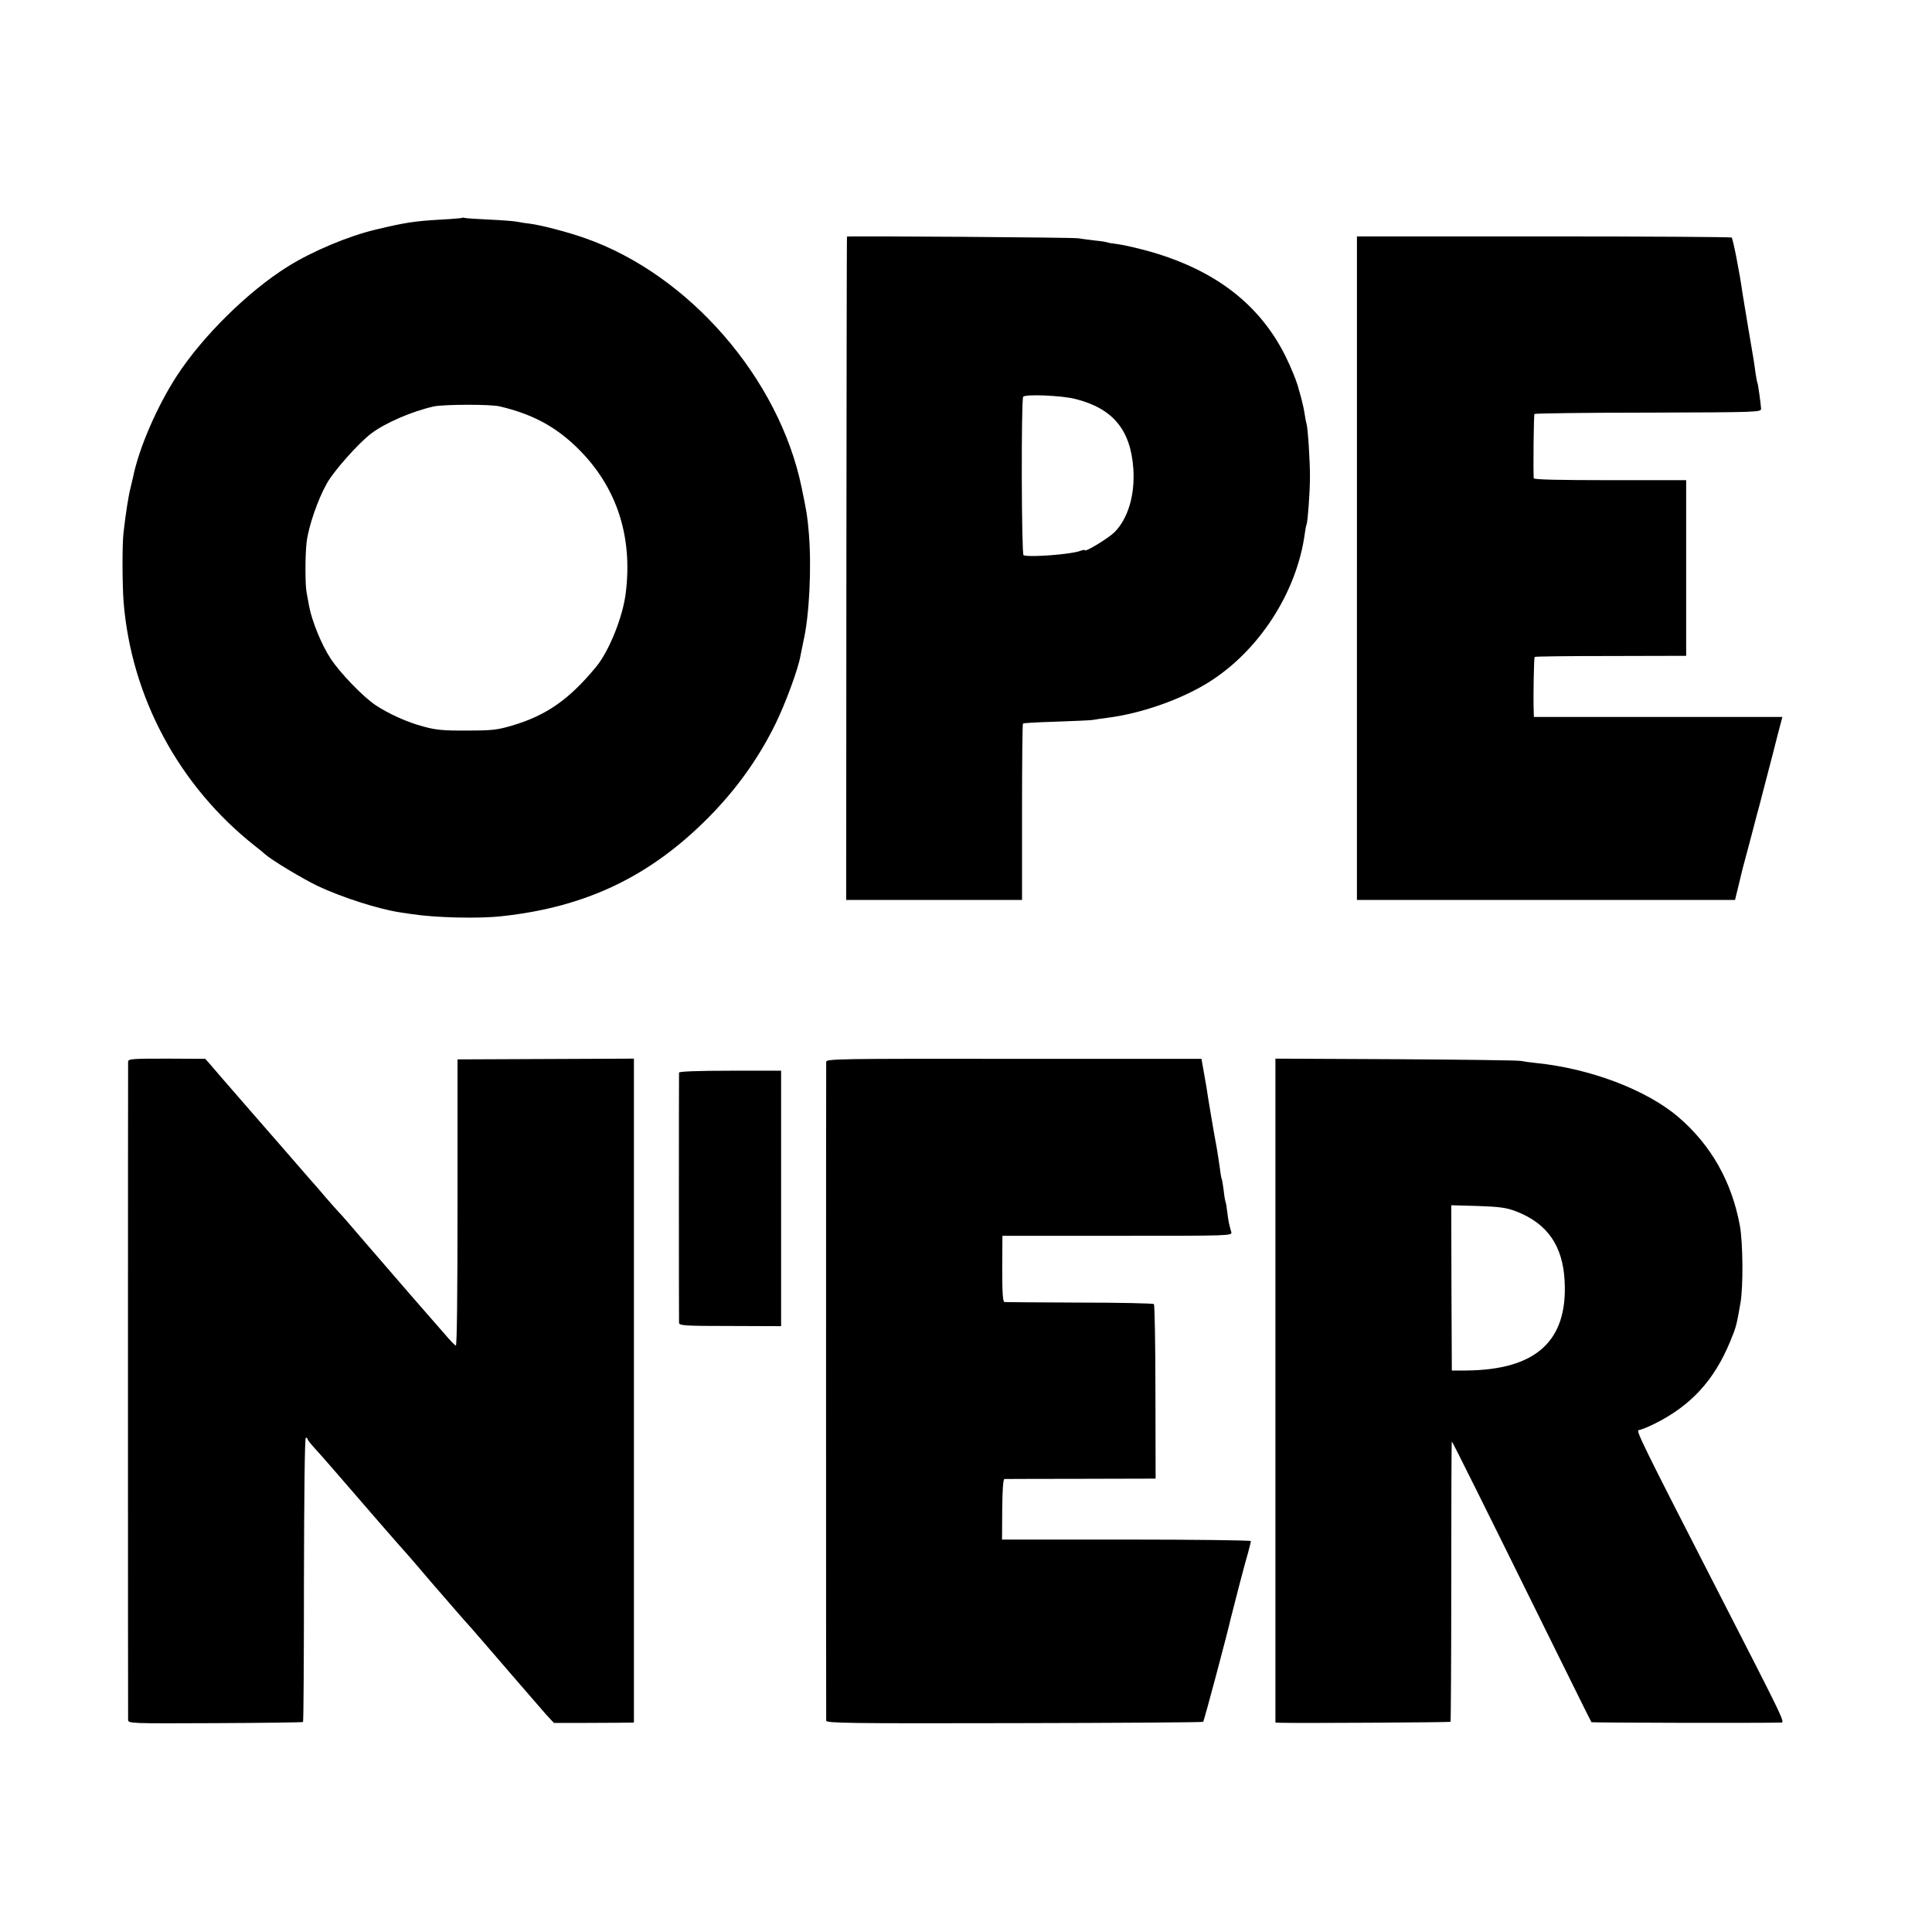
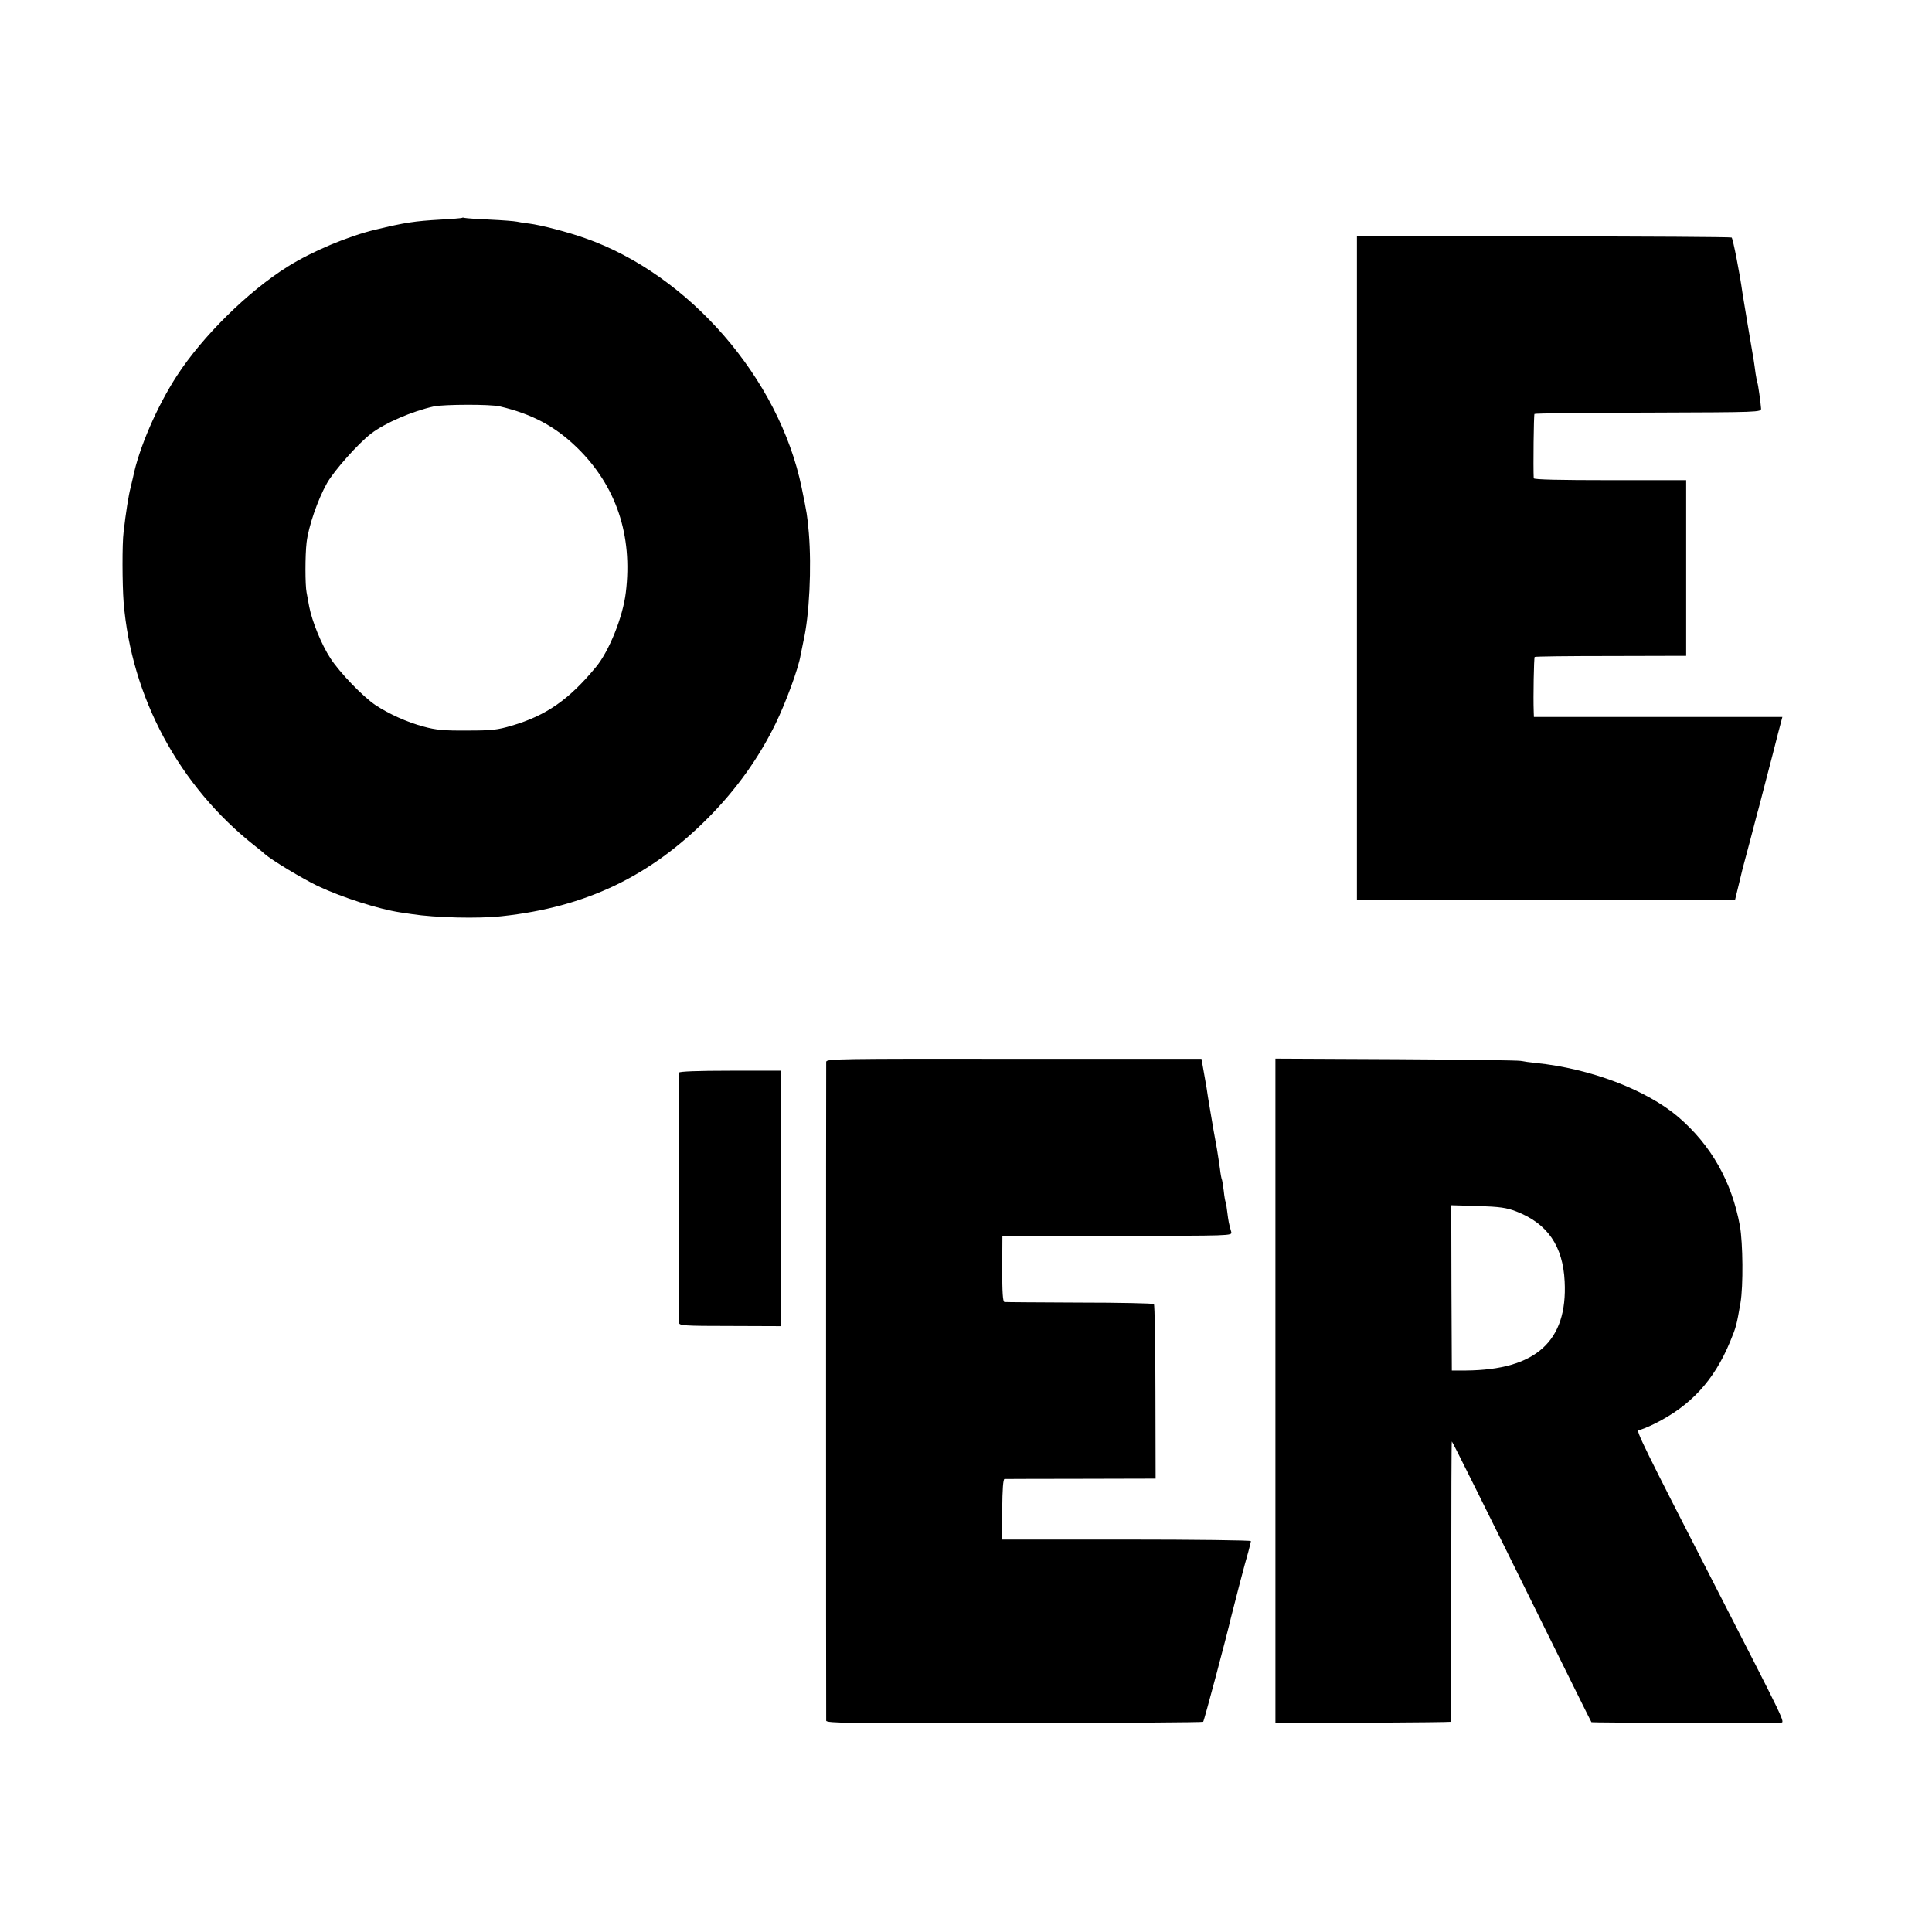
<svg xmlns="http://www.w3.org/2000/svg" version="1.0" width="1024pt" height="1024pt" viewBox="0 0 1024 1024" preserveAspectRatio="xMidYMid meet">
  <g transform="translate(0,1024) scale(0.1,-0.1)" fill="#000000" stroke="none">
    <path d="M2448 9085 c-1 -1 -52 -6 -113 -9 -137 -8 -186 -15 -344 -53 -144 -34 -337 -115 -466 -196 -210 -131 -451 -369 -587 -578 -106 -163 -202 -385 -233 -539 -2 -8 -8 -33 -13 -55 -10 -37 -25 -130 -37 -235 -8 -60 -7 -277 0 -370 41 -506 294 -977 698 -1295 21 -16 44 -35 51 -42 36 -32 197 -129 280 -169 130 -61 320 -122 438 -140 16 -2 43 -6 61 -9 123 -19 353 -25 477 -11 446 48 787 211 1098 526 146 148 264 313 353 495 54 111 121 293 132 361 3 16 10 49 15 74 32 137 44 393 29 575 -8 92 -10 104 -38 240 -119 579 -597 1130 -1149 1323 -93 33 -233 69 -295 77 -22 2 -51 7 -65 10 -14 3 -79 8 -145 11 -66 3 -125 7 -132 9 -6 2 -13 2 -15 0z m201 -999 c173 -41 294 -106 410 -219 207 -202 295 -464 258 -767 -15 -129 -89 -312 -158 -395 -143 -173 -263 -257 -446 -311 -78 -23 -106 -26 -238 -26 -122 -1 -165 3 -230 21 -87 23 -184 67 -255 114 -67 45 -190 173 -238 247 -48 73 -98 197 -113 274 -5 28 -11 62 -14 76 -8 39 -8 198 0 265 10 85 59 227 108 314 38 67 167 212 234 263 75 57 217 118 333 144 54 11 301 12 349 0z" />
-     <path d="M4489 8986 c-1 0 -2 -792 -3 -1758 l-1 -1758 466 0 466 0 0 465 c0 256 2 468 5 470 2 3 81 7 174 10 93 3 180 7 194 9 14 3 48 7 75 11 180 22 392 96 540 188 268 167 469 478 511 791 3 22 7 43 9 46 6 10 18 171 18 250 1 78 -11 263 -18 283 -2 7 -7 30 -10 52 -3 22 -11 58 -17 80 -6 22 -12 45 -14 50 -8 37 -42 120 -72 180 -136 271 -369 451 -711 550 -64 18 -141 36 -171 40 -30 4 -57 8 -60 10 -3 2 -33 7 -65 10 -33 4 -73 9 -90 12 -25 5 -1222 13 -1226 9z m1212 -861 c198 -50 292 -164 306 -370 9 -139 -28 -263 -100 -336 -33 -32 -157 -108 -157 -95 0 3 -11 1 -25 -4 -47 -18 -265 -35 -300 -23 -11 4 -13 822 -2 840 9 15 207 7 278 -12z" />
    <path d="M7192 7229 l0 -1759 1002 0 1002 0 19 78 c10 42 20 82 21 87 5 16 74 279 78 295 3 8 23 87 46 175 23 88 52 199 64 248 l23 87 -659 0 -658 0 -1 28 c-3 78 1 285 5 290 3 3 185 5 404 5 l399 1 0 465 0 466 -404 0 c-265 0 -403 3 -404 10 -3 58 0 337 4 341 3 3 275 7 604 7 591 2 598 2 597 22 -2 31 -16 129 -19 135 -2 3 -6 26 -10 50 -3 25 -8 57 -10 71 -19 110 -47 279 -51 304 -3 17 -7 41 -9 55 -14 102 -50 286 -57 291 -5 3 -454 6 -997 6 l-989 0 0 -1758z" />
-     <path d="M679 4612 c-1 -22 -1 -3461 0 -3487 1 -20 7 -20 462 -18 254 1 463 4 465 6 3 3 5 343 5 756 1 446 4 751 10 751 5 0 9 -3 9 -7 0 -5 17 -26 38 -49 20 -22 62 -69 92 -104 168 -195 375 -433 395 -454 6 -6 66 -76 134 -156 69 -80 143 -165 165 -190 23 -25 66 -74 96 -109 30 -35 62 -72 70 -81 8 -10 65 -75 125 -145 61 -70 128 -148 150 -173 l41 -44 129 0 c72 0 167 1 213 1 l82 1 0 1760 0 1759 -467 -2 -468 -2 0 -762 c0 -482 -3 -759 -9 -755 -6 3 -22 19 -37 36 -55 62 -327 375 -448 516 -68 80 -129 150 -135 155 -6 6 -38 42 -71 80 -33 39 -64 75 -70 81 -5 6 -33 37 -61 70 -28 32 -143 165 -256 294 -112 129 -215 247 -227 262 l-23 26 -204 1 c-187 0 -204 -1 -205 -17z" />
    <path d="M4379 4612 c-1 -21 -1 -3471 0 -3492 1 -13 118 -15 997 -13 548 1 998 4 1001 7 5 4 128 467 147 551 11 46 78 304 92 349 7 27 14 53 14 58 0 4 -297 8 -659 8 l-660 0 1 160 c1 108 5 160 12 161 6 0 189 1 406 1 l395 1 -1 459 c0 252 -4 461 -8 466 -4 4 -182 8 -394 8 -213 1 -392 2 -398 3 -9 1 -12 51 -12 176 l1 175 609 0 c605 0 609 0 604 20 -13 45 -15 57 -21 104 -3 27 -7 51 -9 55 -2 3 -7 30 -10 60 -4 29 -8 56 -10 60 -2 3 -7 29 -10 56 -4 28 -11 75 -16 105 -17 91 -18 101 -35 200 -9 52 -18 109 -20 125 -3 17 -10 58 -16 91 l-11 62 -994 0 c-929 1 -994 0 -995 -16z" />
    <path d="M6760 2870 l0 -1760 23 -1 c102 -3 901 2 905 5 2 3 4 338 4 745 0 408 1 741 3 741 3 0 175 -346 510 -1025 125 -253 228 -461 230 -463 2 -3 896 -5 1003 -2 25 0 29 -10 -363 755 -359 700 -406 795 -390 795 8 0 47 15 85 34 191 95 315 229 400 435 33 80 34 86 55 206 15 89 13 315 -3 407 -43 235 -153 429 -327 578 -169 144 -467 257 -755 286 -30 3 -66 8 -80 11 -14 3 -312 7 -662 9 l-638 3 0 -1759z m1277 949 c165 -64 247 -183 256 -371 16 -317 -153 -469 -523 -472 l-75 0 -2 438 -1 438 141 -4 c118 -4 152 -9 204 -29z" />
    <path d="M3599 4555 c-1 -13 -1 -1305 0 -1326 1 -15 29 -17 271 -17 l270 -1 0 677 0 677 -270 0 c-173 0 -270 -4 -271 -10z" />
  </g>
</svg>